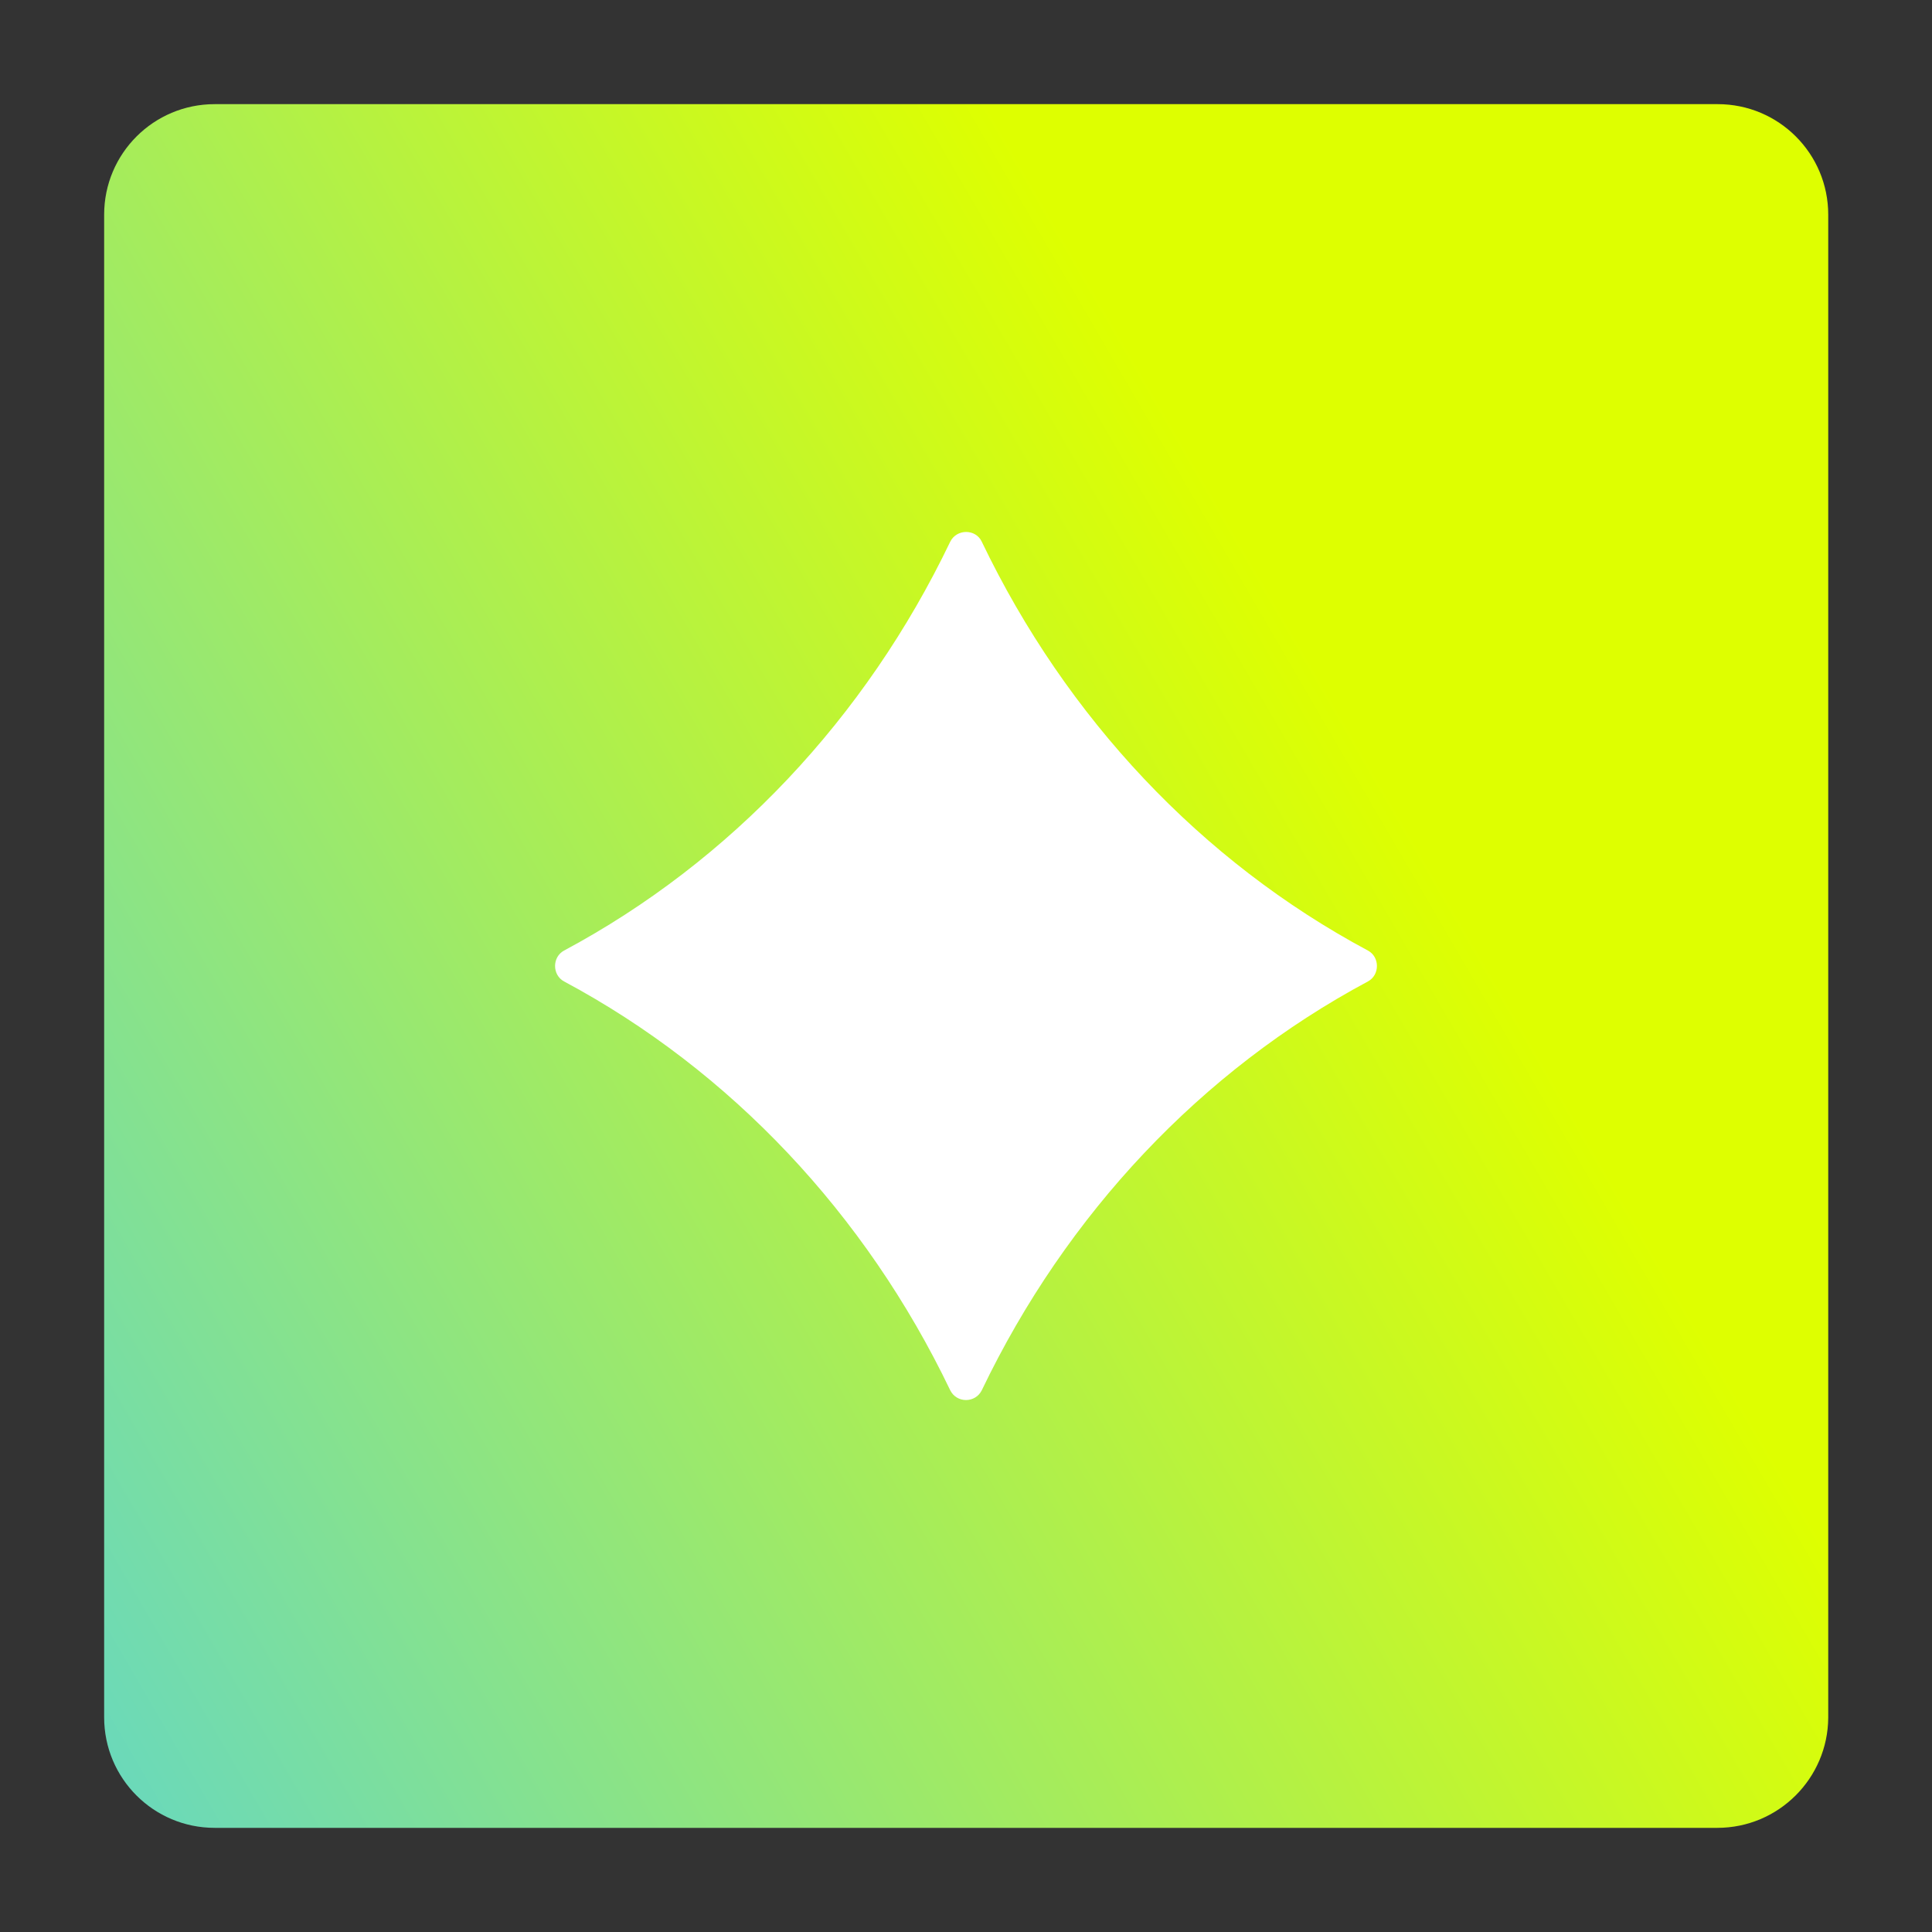
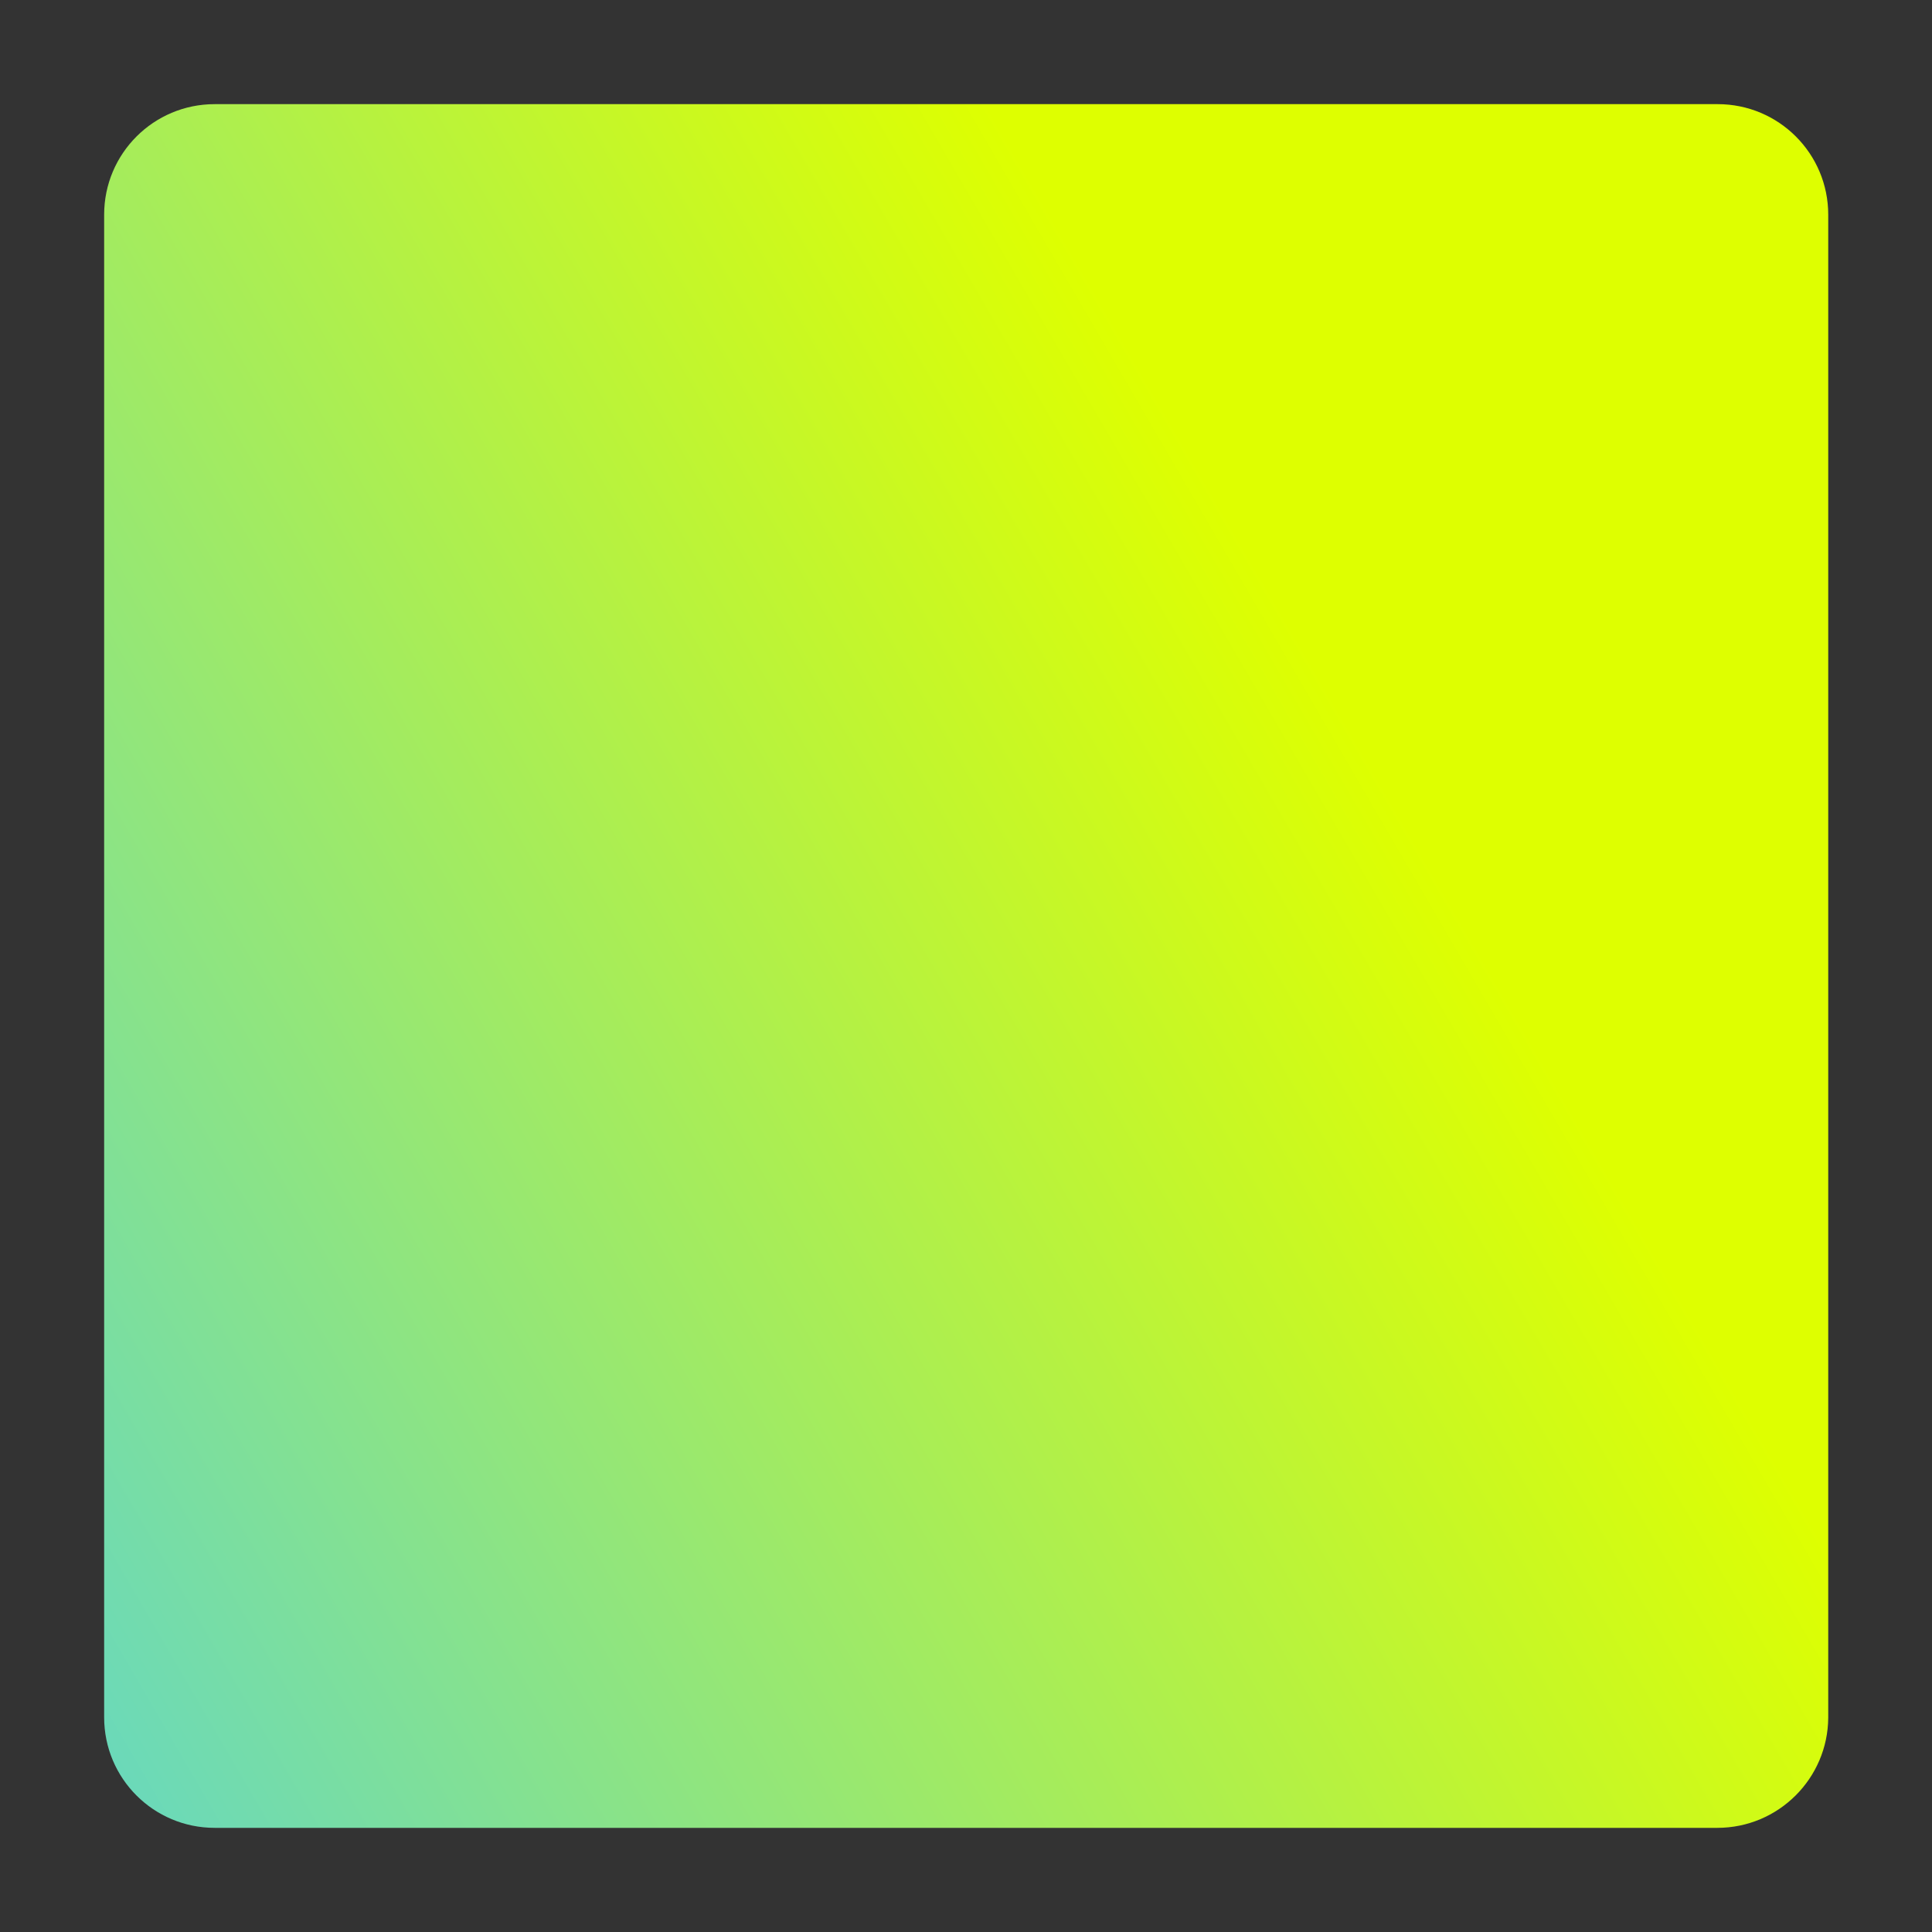
<svg xmlns="http://www.w3.org/2000/svg" version="1.1" id="Layer_1" x="0px" y="0px" viewBox="0 0 512 512" style="enable-background:new 0 0 512 512;" xml:space="preserve">
  <rect x="0" y="0" width="512" height="512" fill="#333333" stroke="none" />
  <style type="text/css">
	.st0{fill:#6C73F8;}
	.st1{display:none;fill:#0A5E58;}
	.st2{fill:url(#SVGID_1_);}
	.st3{fill:#FFFFFF;}
</style>
  <g>
    <linearGradient id="SVGID_1_" gradientUnits="userSpaceOnUse" x1="-4.675" y1="407.543" x2="516.675" y2="104.457">
      <stop offset="0" style="stop-color:#6BD9B9" />
      <stop offset="0.699" style="stop-color:#DEFF00" />
    </linearGradient>
    <path class="st2" d="M455.1,484.4H56.9c-16.2,0-29.3-13.1-29.3-29.3V56.9c0-16.2,13.1-29.3,29.3-29.3h398.3   c16.2,0,29.3,13.1,29.3,29.3v398.3C484.4,471.3,471.3,484.4,455.1,484.4z" />
-     <path class="st3" d="M251.8,143.6c1.7-3.5,6.8-3.5,8.4,0c22.4,46.7,58.2,84.7,102.3,108.3c3.2,1.7,3.2,6.5,0,8.2   c-44.1,23.6-79.9,61.6-102.3,108.3c-1.7,3.5-6.7,3.5-8.4,0c-22.4-46.7-58.2-84.7-102.3-108.3c-3.2-1.7-3.2-6.5,0-8.2   C193.6,228.3,229.4,190.3,251.8,143.6z" />
  </g>
</svg>